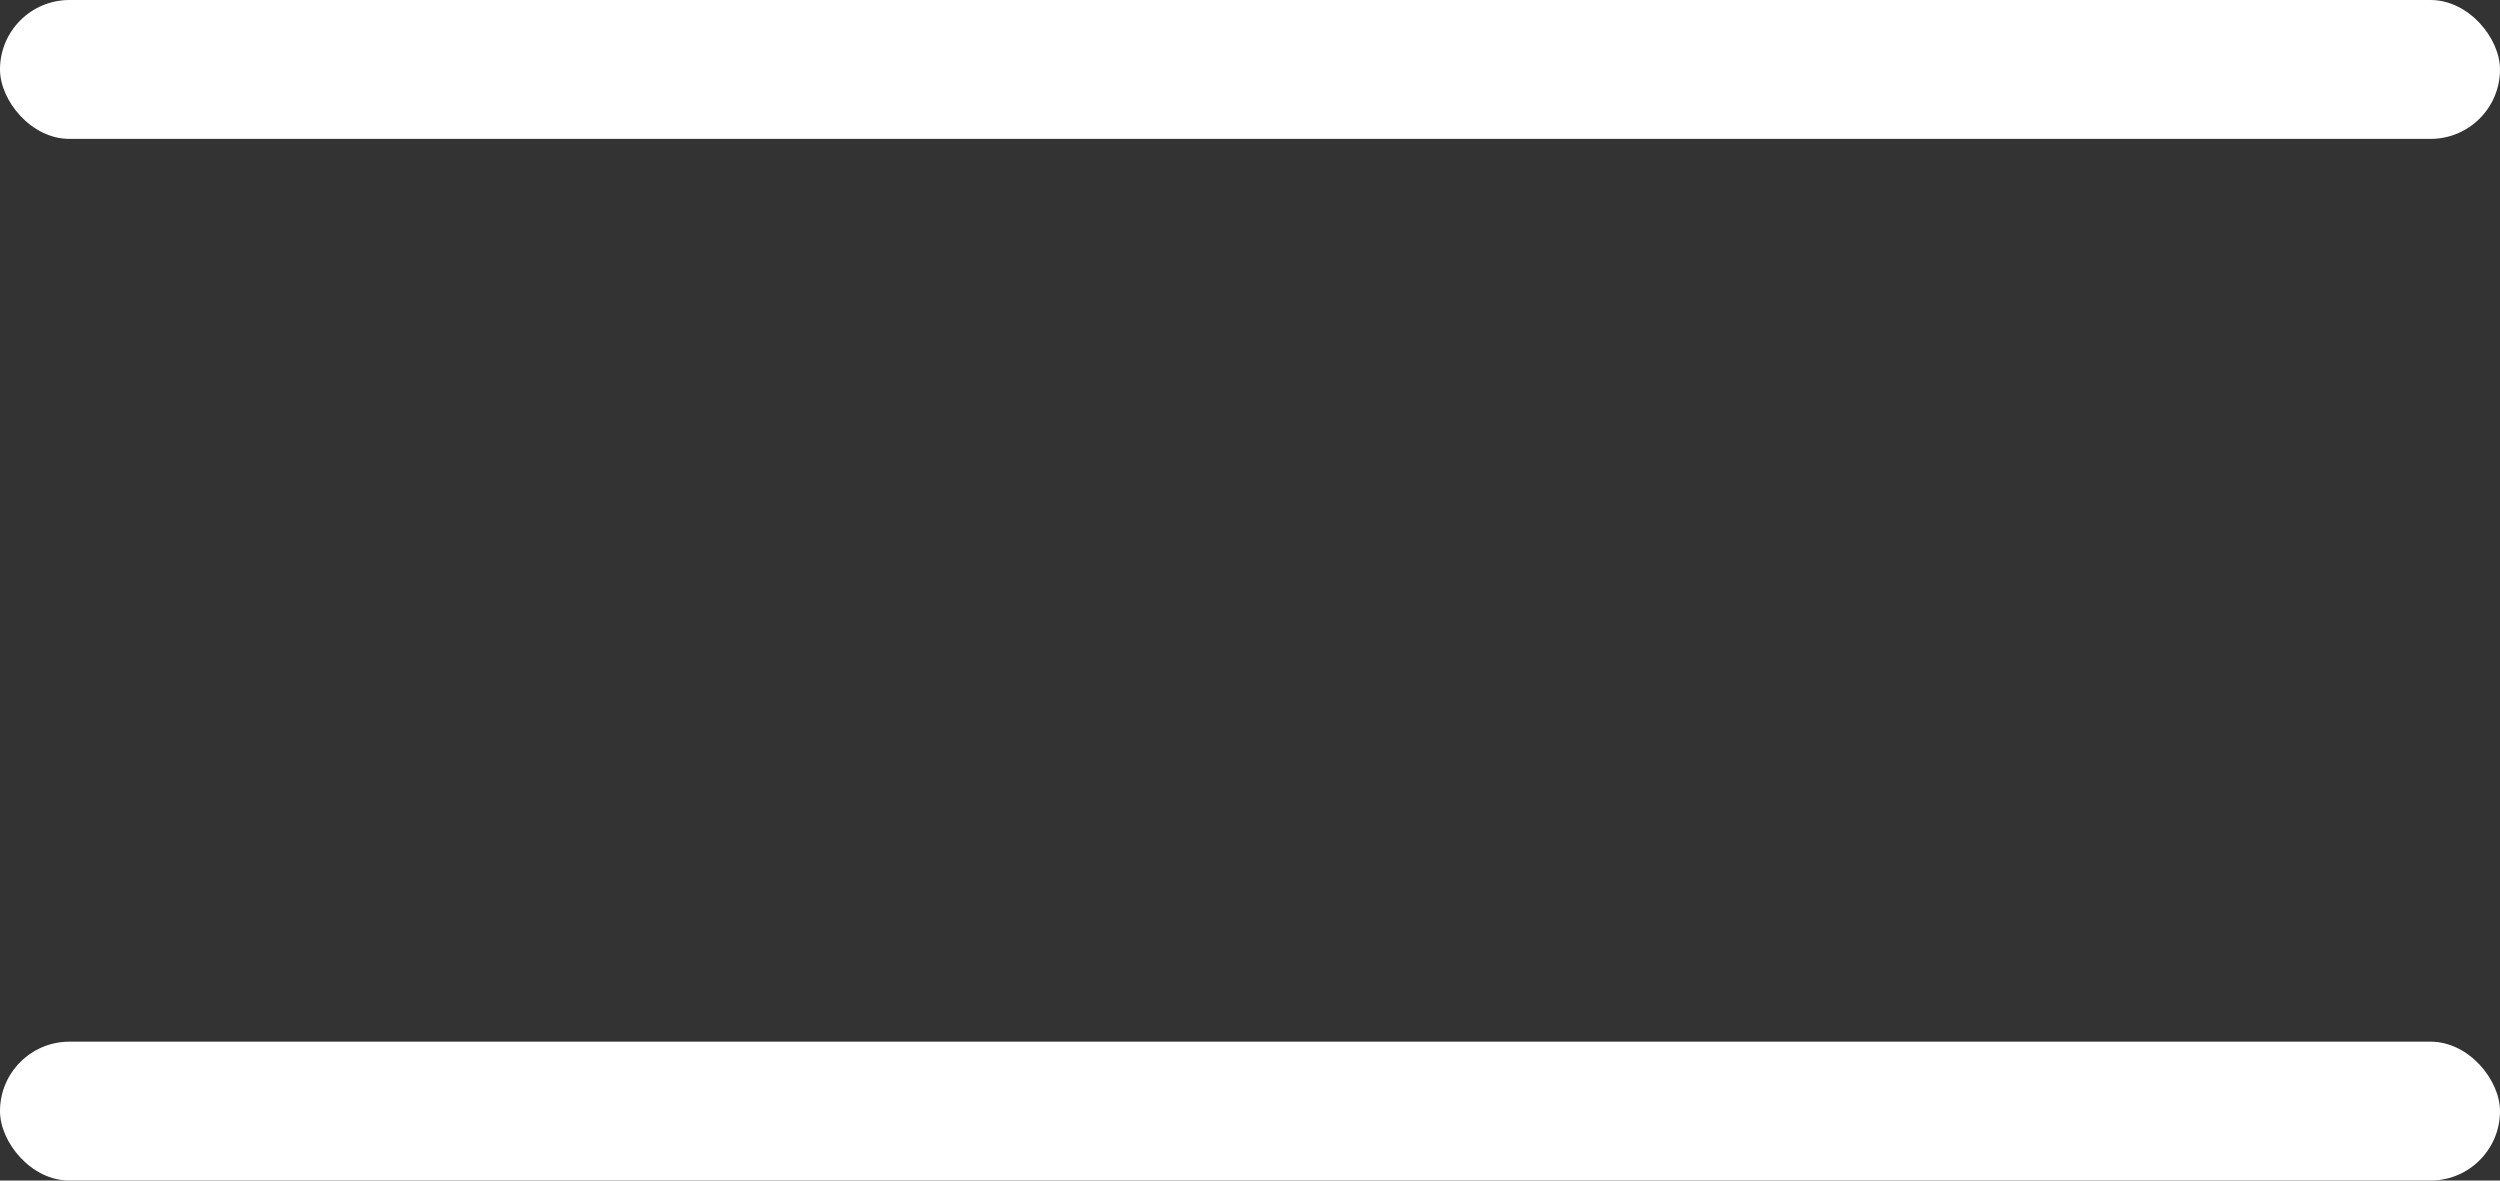
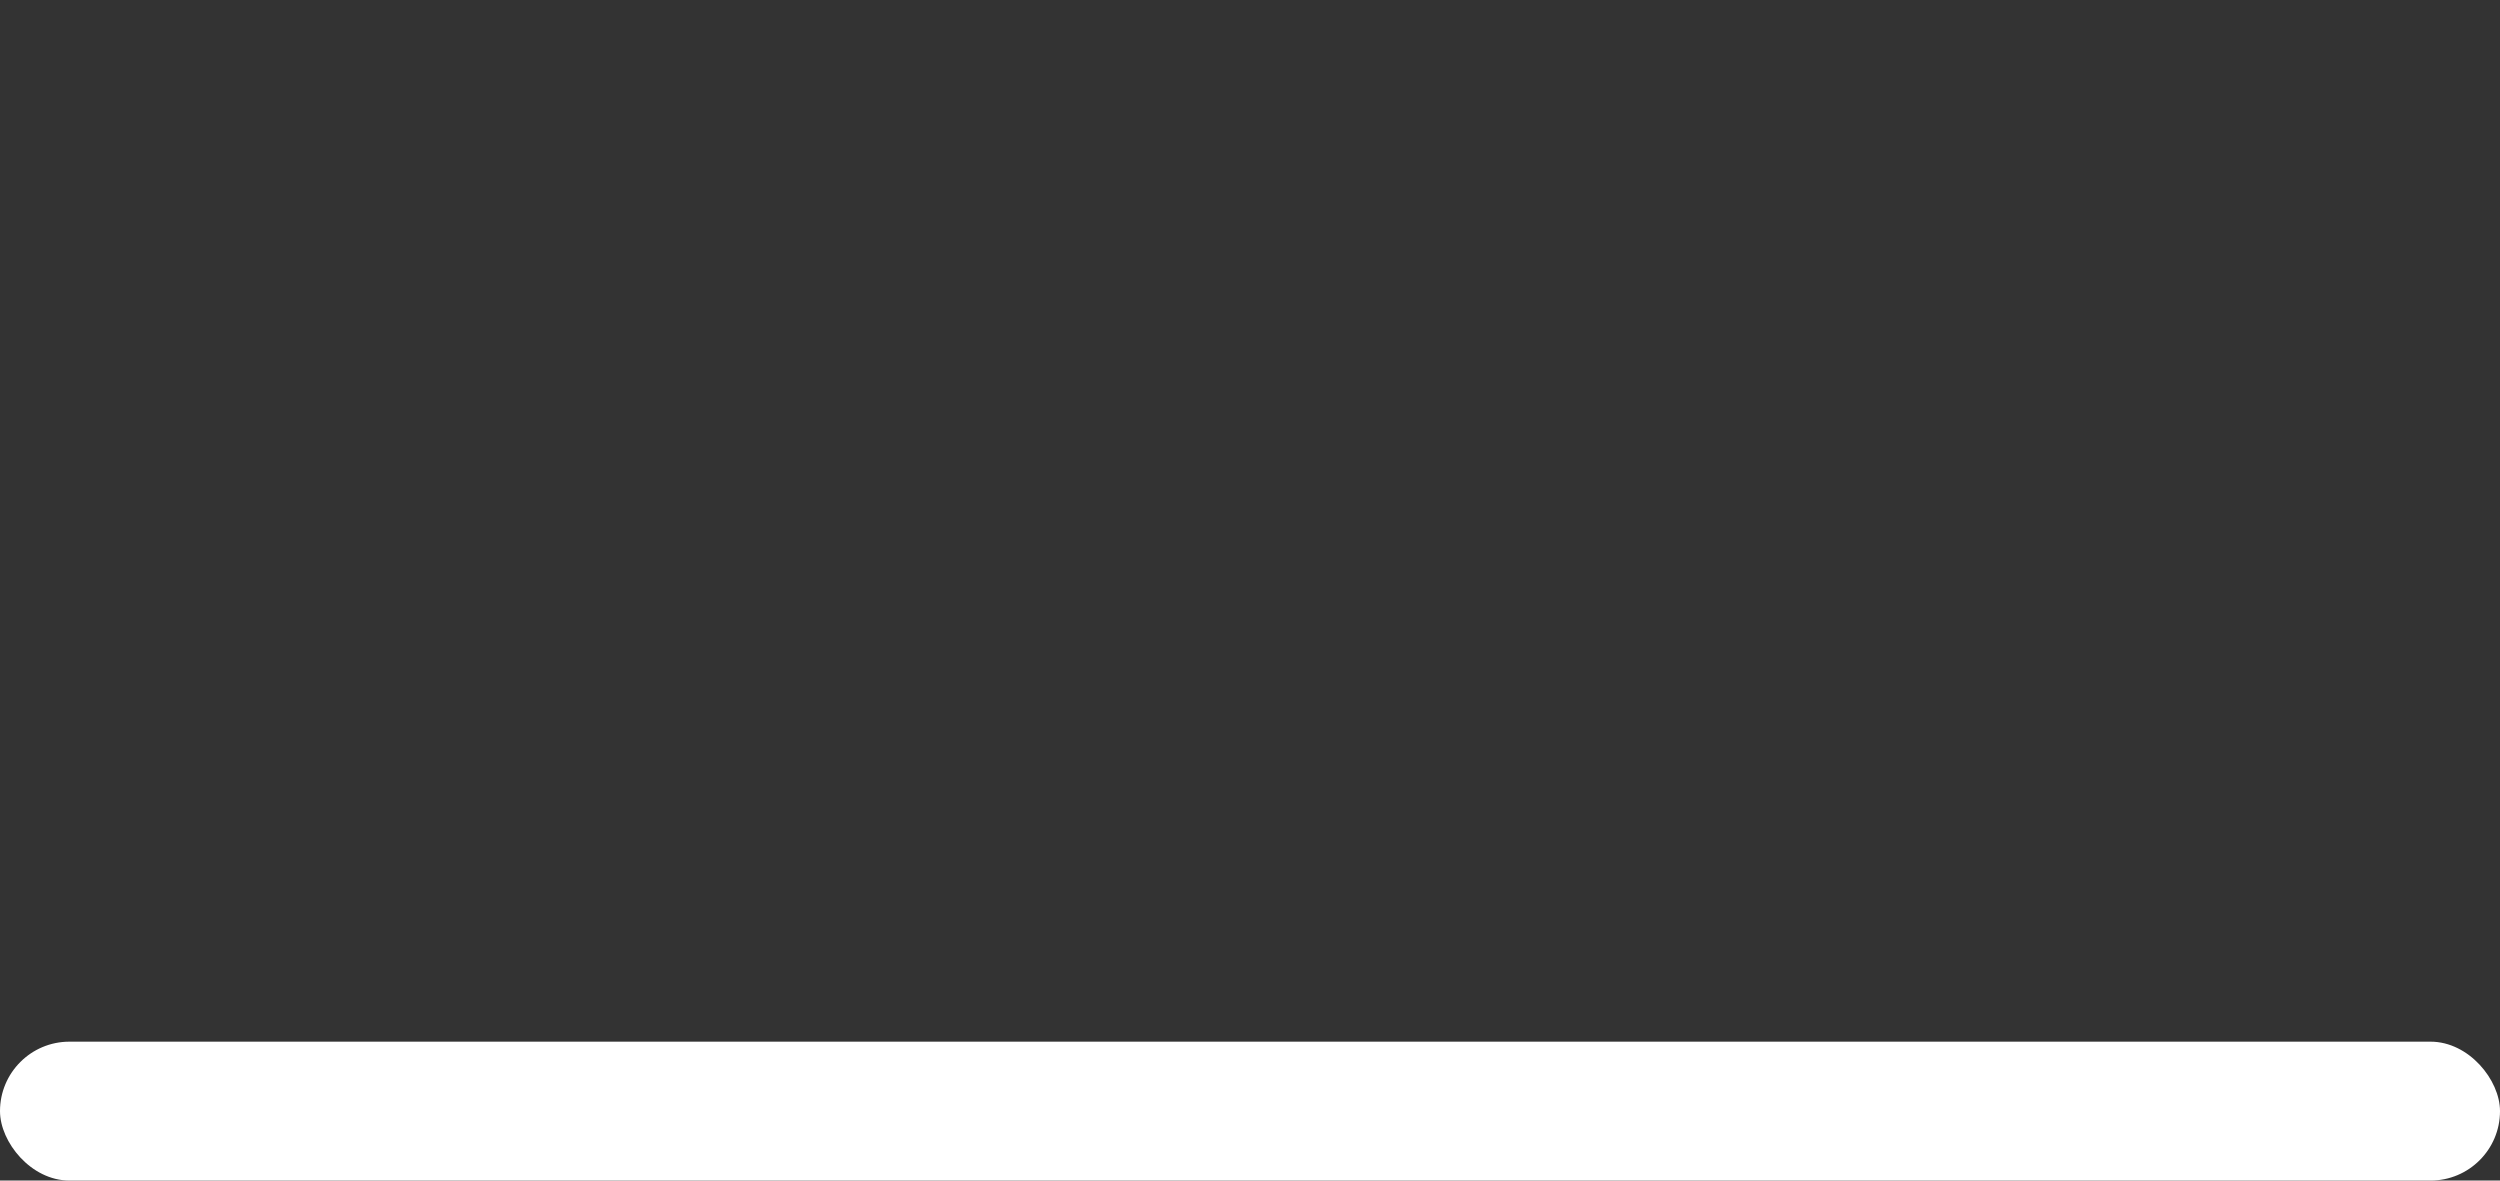
<svg xmlns="http://www.w3.org/2000/svg" width="36" height="17" viewBox="0 0 36 17" fill="none">
  <rect x="0" y="0" width="36" height="17" fill="#333333" stroke="none" />
-   <rect width="36" height="2" rx="1" fill="white" />
  <rect y="15" width="36" height="2" rx="1" fill="white" />
</svg>